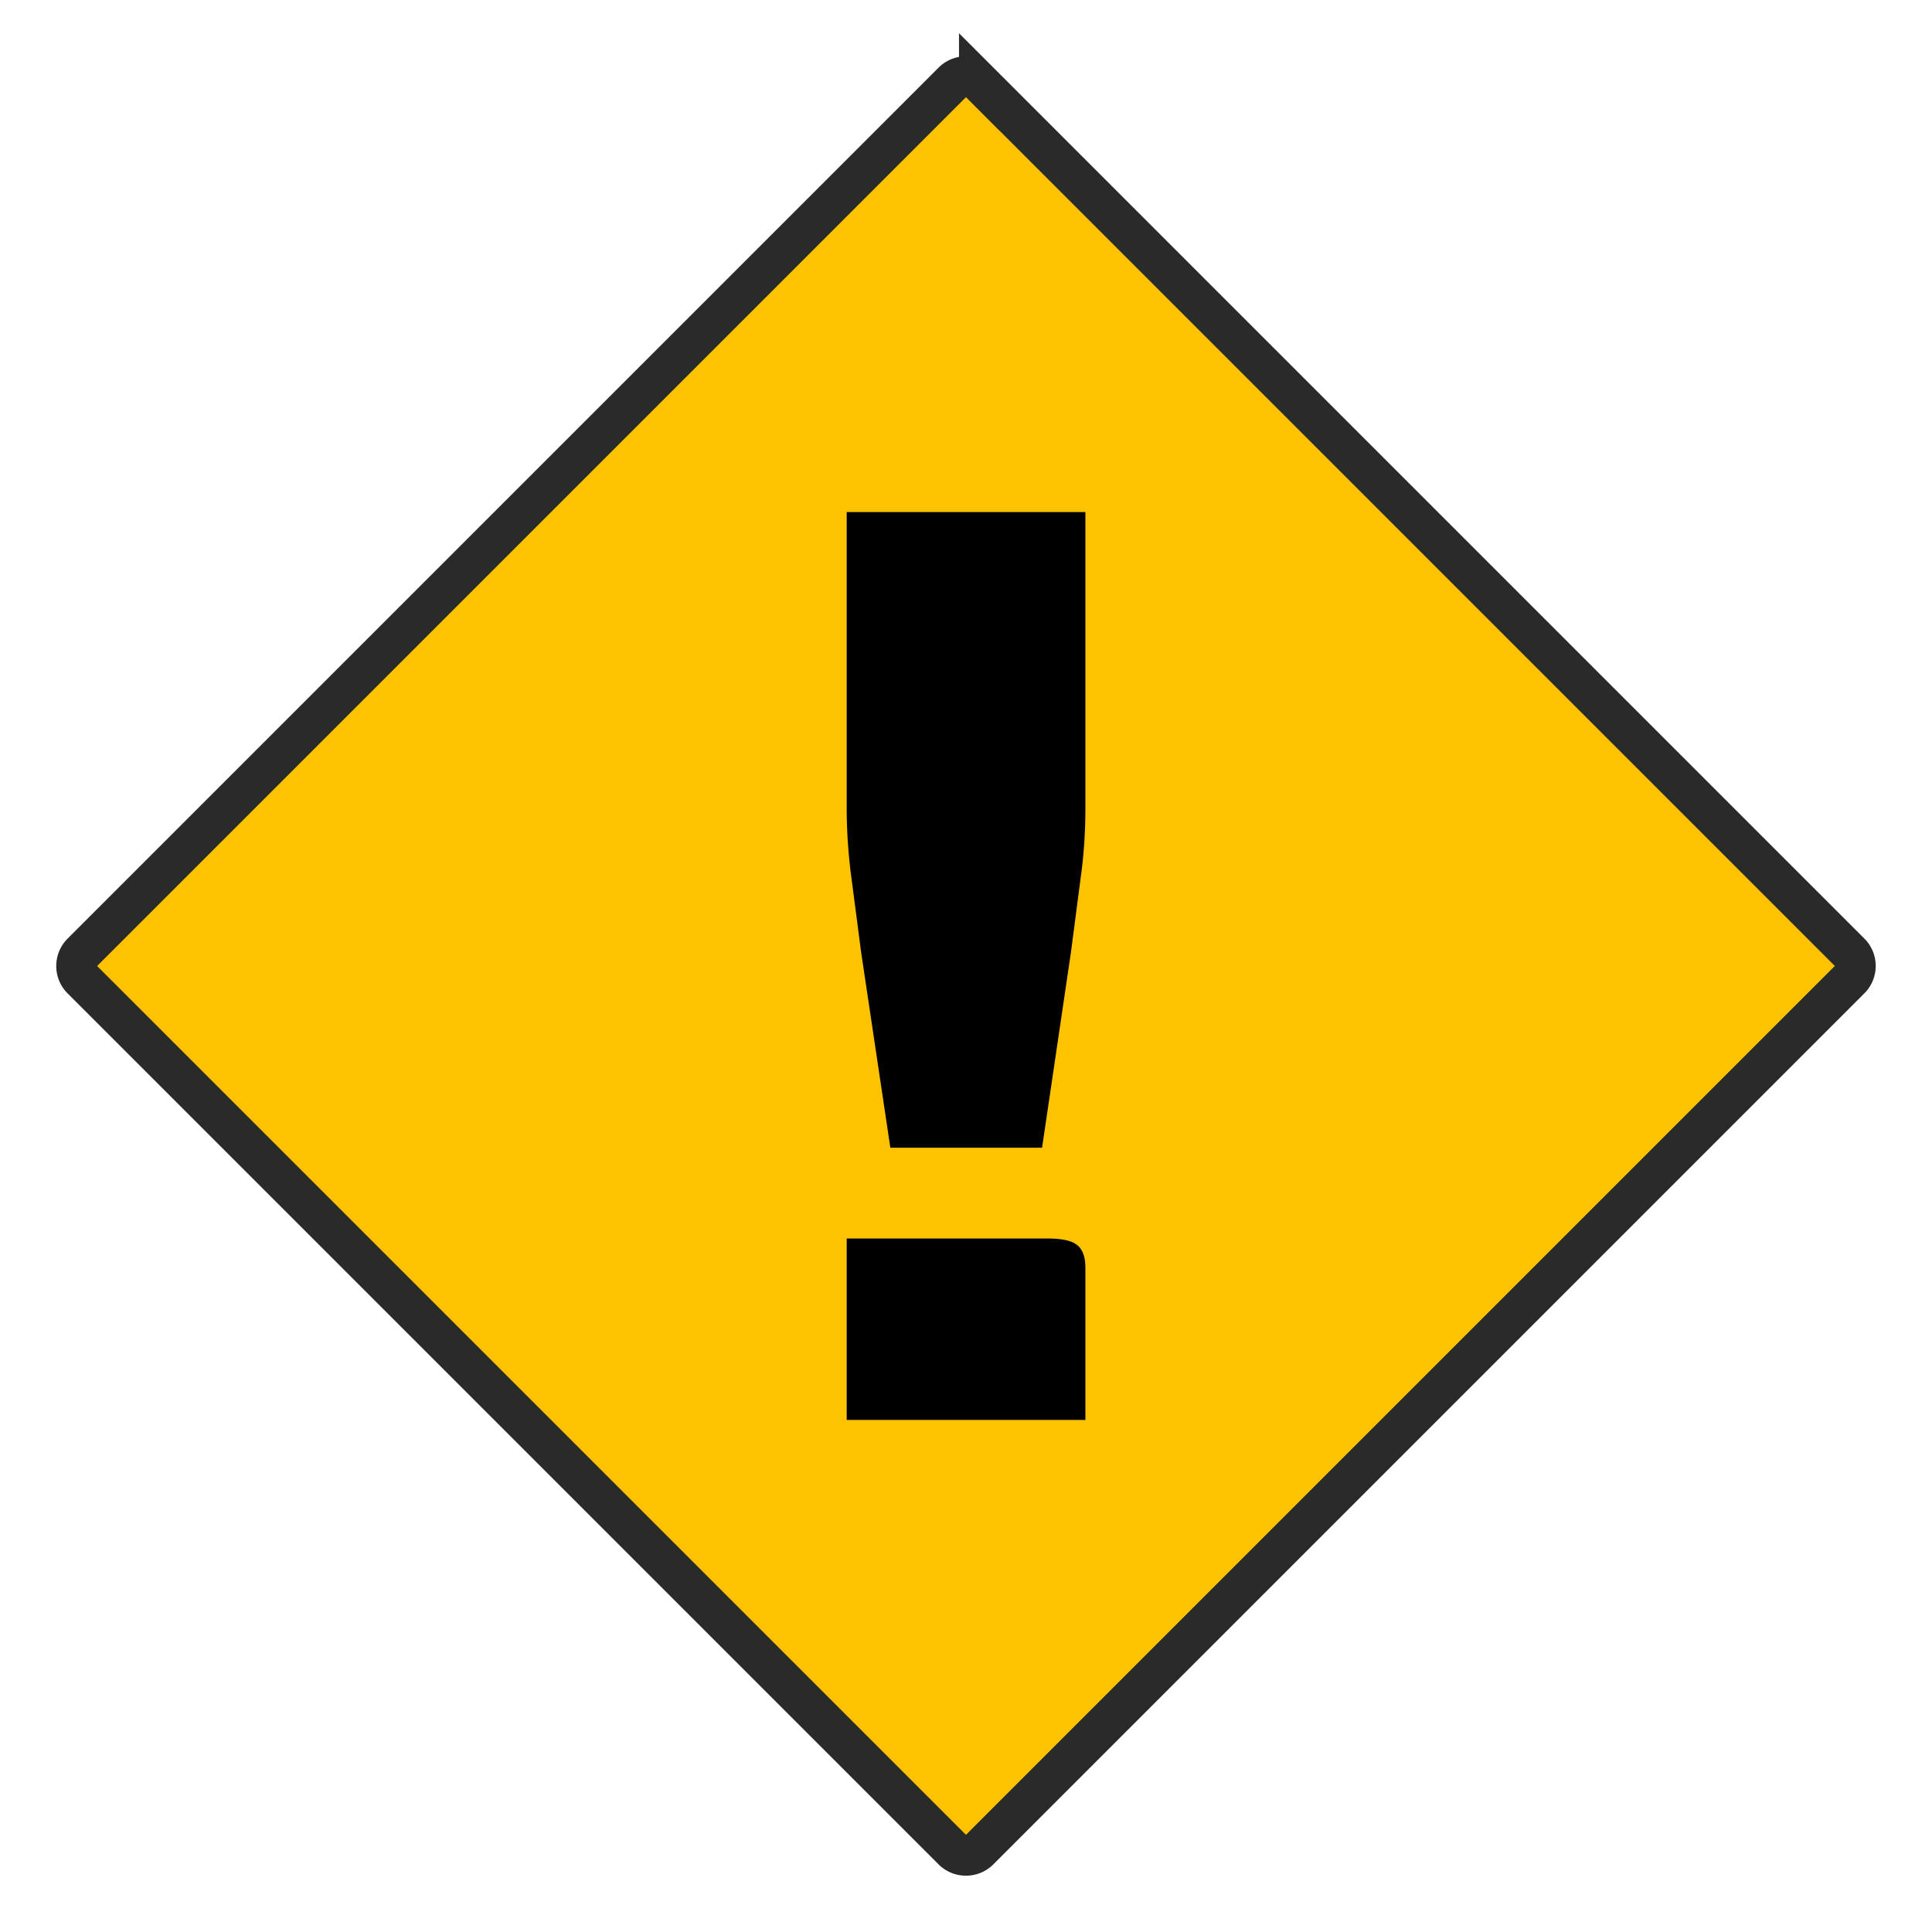
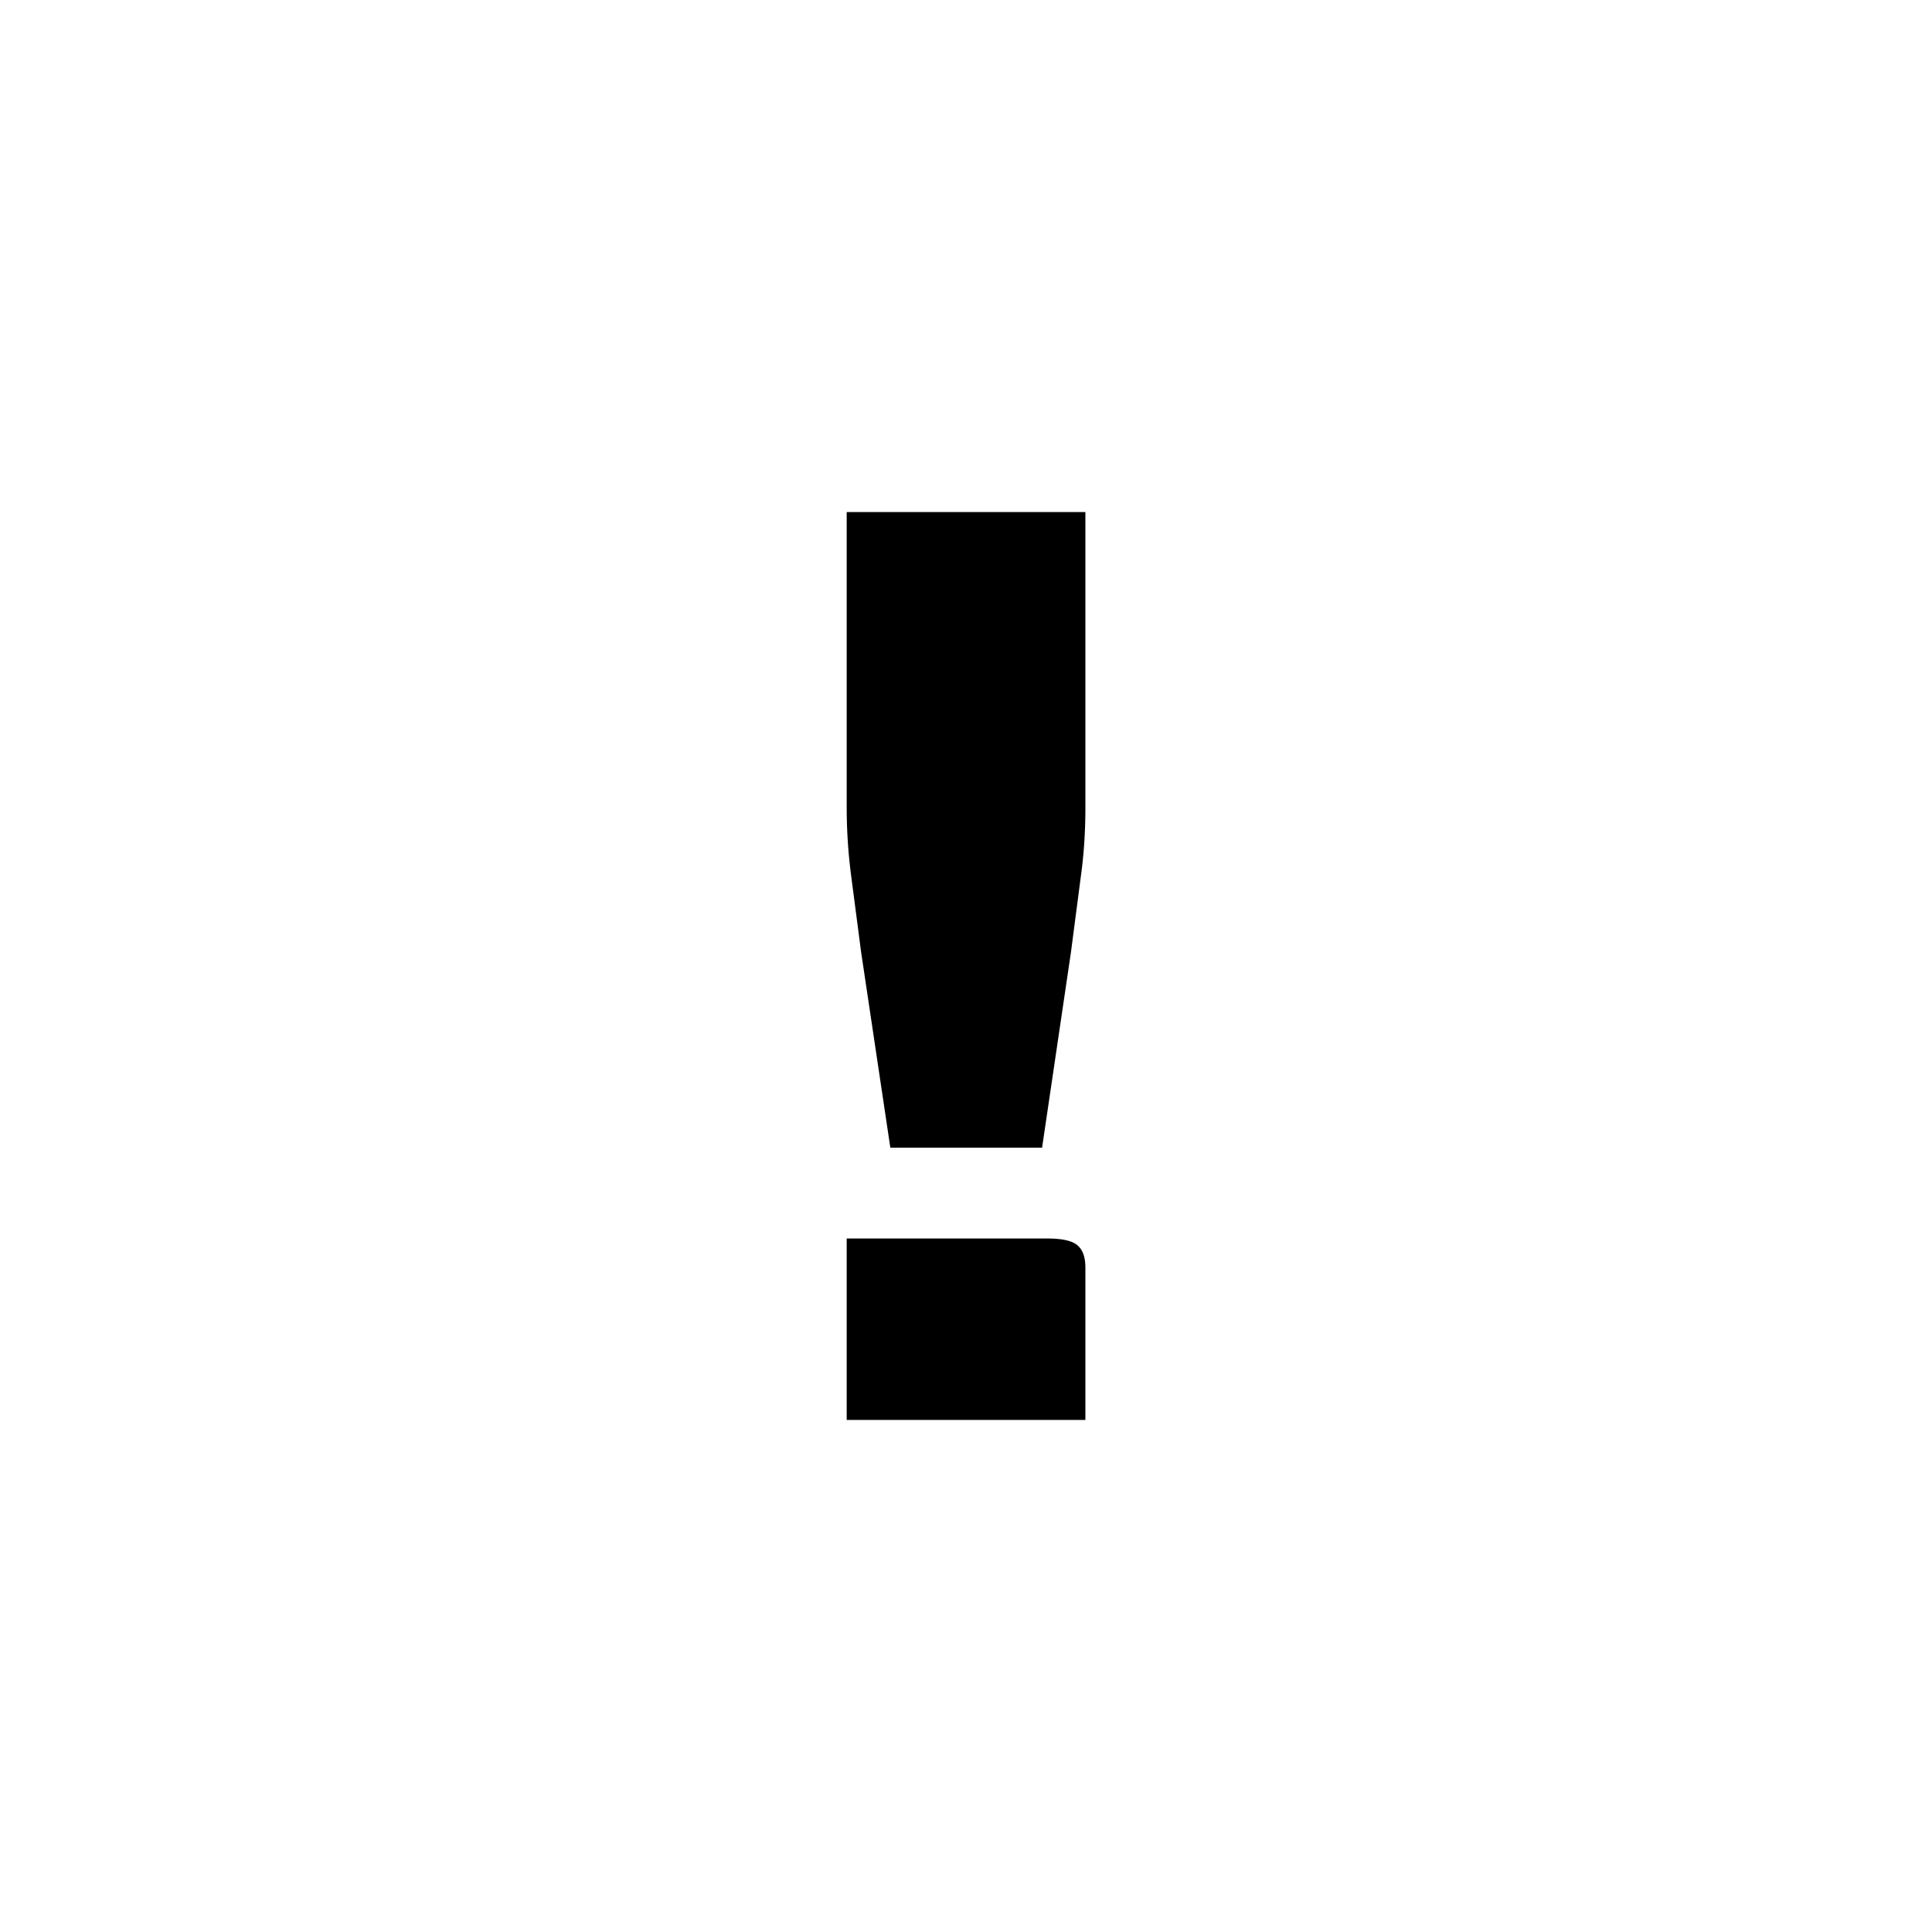
<svg xmlns="http://www.w3.org/2000/svg" width="24" height="24" style="" viewbox="0 0 24 24">
  <rect id="backgroundrect" width="100%" height="100%" x="0" y="0" fill="none" stroke="none" />
  <g class="currentLayer" style="">
    <title>Layer 1</title>
-     <path fill="#FDC300" stroke="#2A2A2A" stroke-width=".5" d="M12.163,1.017 a0.231,0.231 0 0 0 -0.327,0 L1.016,11.837 a0.231,0.231 0 0 0 0,0.326 l10.82,10.82 c0.09,0.09 0.237,0.09 0.327,0 l10.82,-10.82 a0.231,0.231 0 0 0 0,-0.327 L12.163,1.016 z" id="svg_2" class="" />
    <path fill="#000000" fill-rule="nonzero" d="M13.483,17.639 h-2.965 v-2.254 h2.484 c0.192,0 0.319,0.027 0.385,0.087 c0.066,0.057 0.096,0.15 0.096,0.276 v1.891 zm-2.786,-5.812 l-0.122,-0.935 a11.319,8.615 0 0 1 -0.057,-0.852 v-3.679 h2.965 v3.679 c0,0.28 -0.017,0.566 -0.057,0.852 l-0.122,0.935 l-0.359,2.43 h-1.885 l-0.363,-2.43 z" class="" fill-opacity="1" id="svg_1" />
  </g>
</svg>